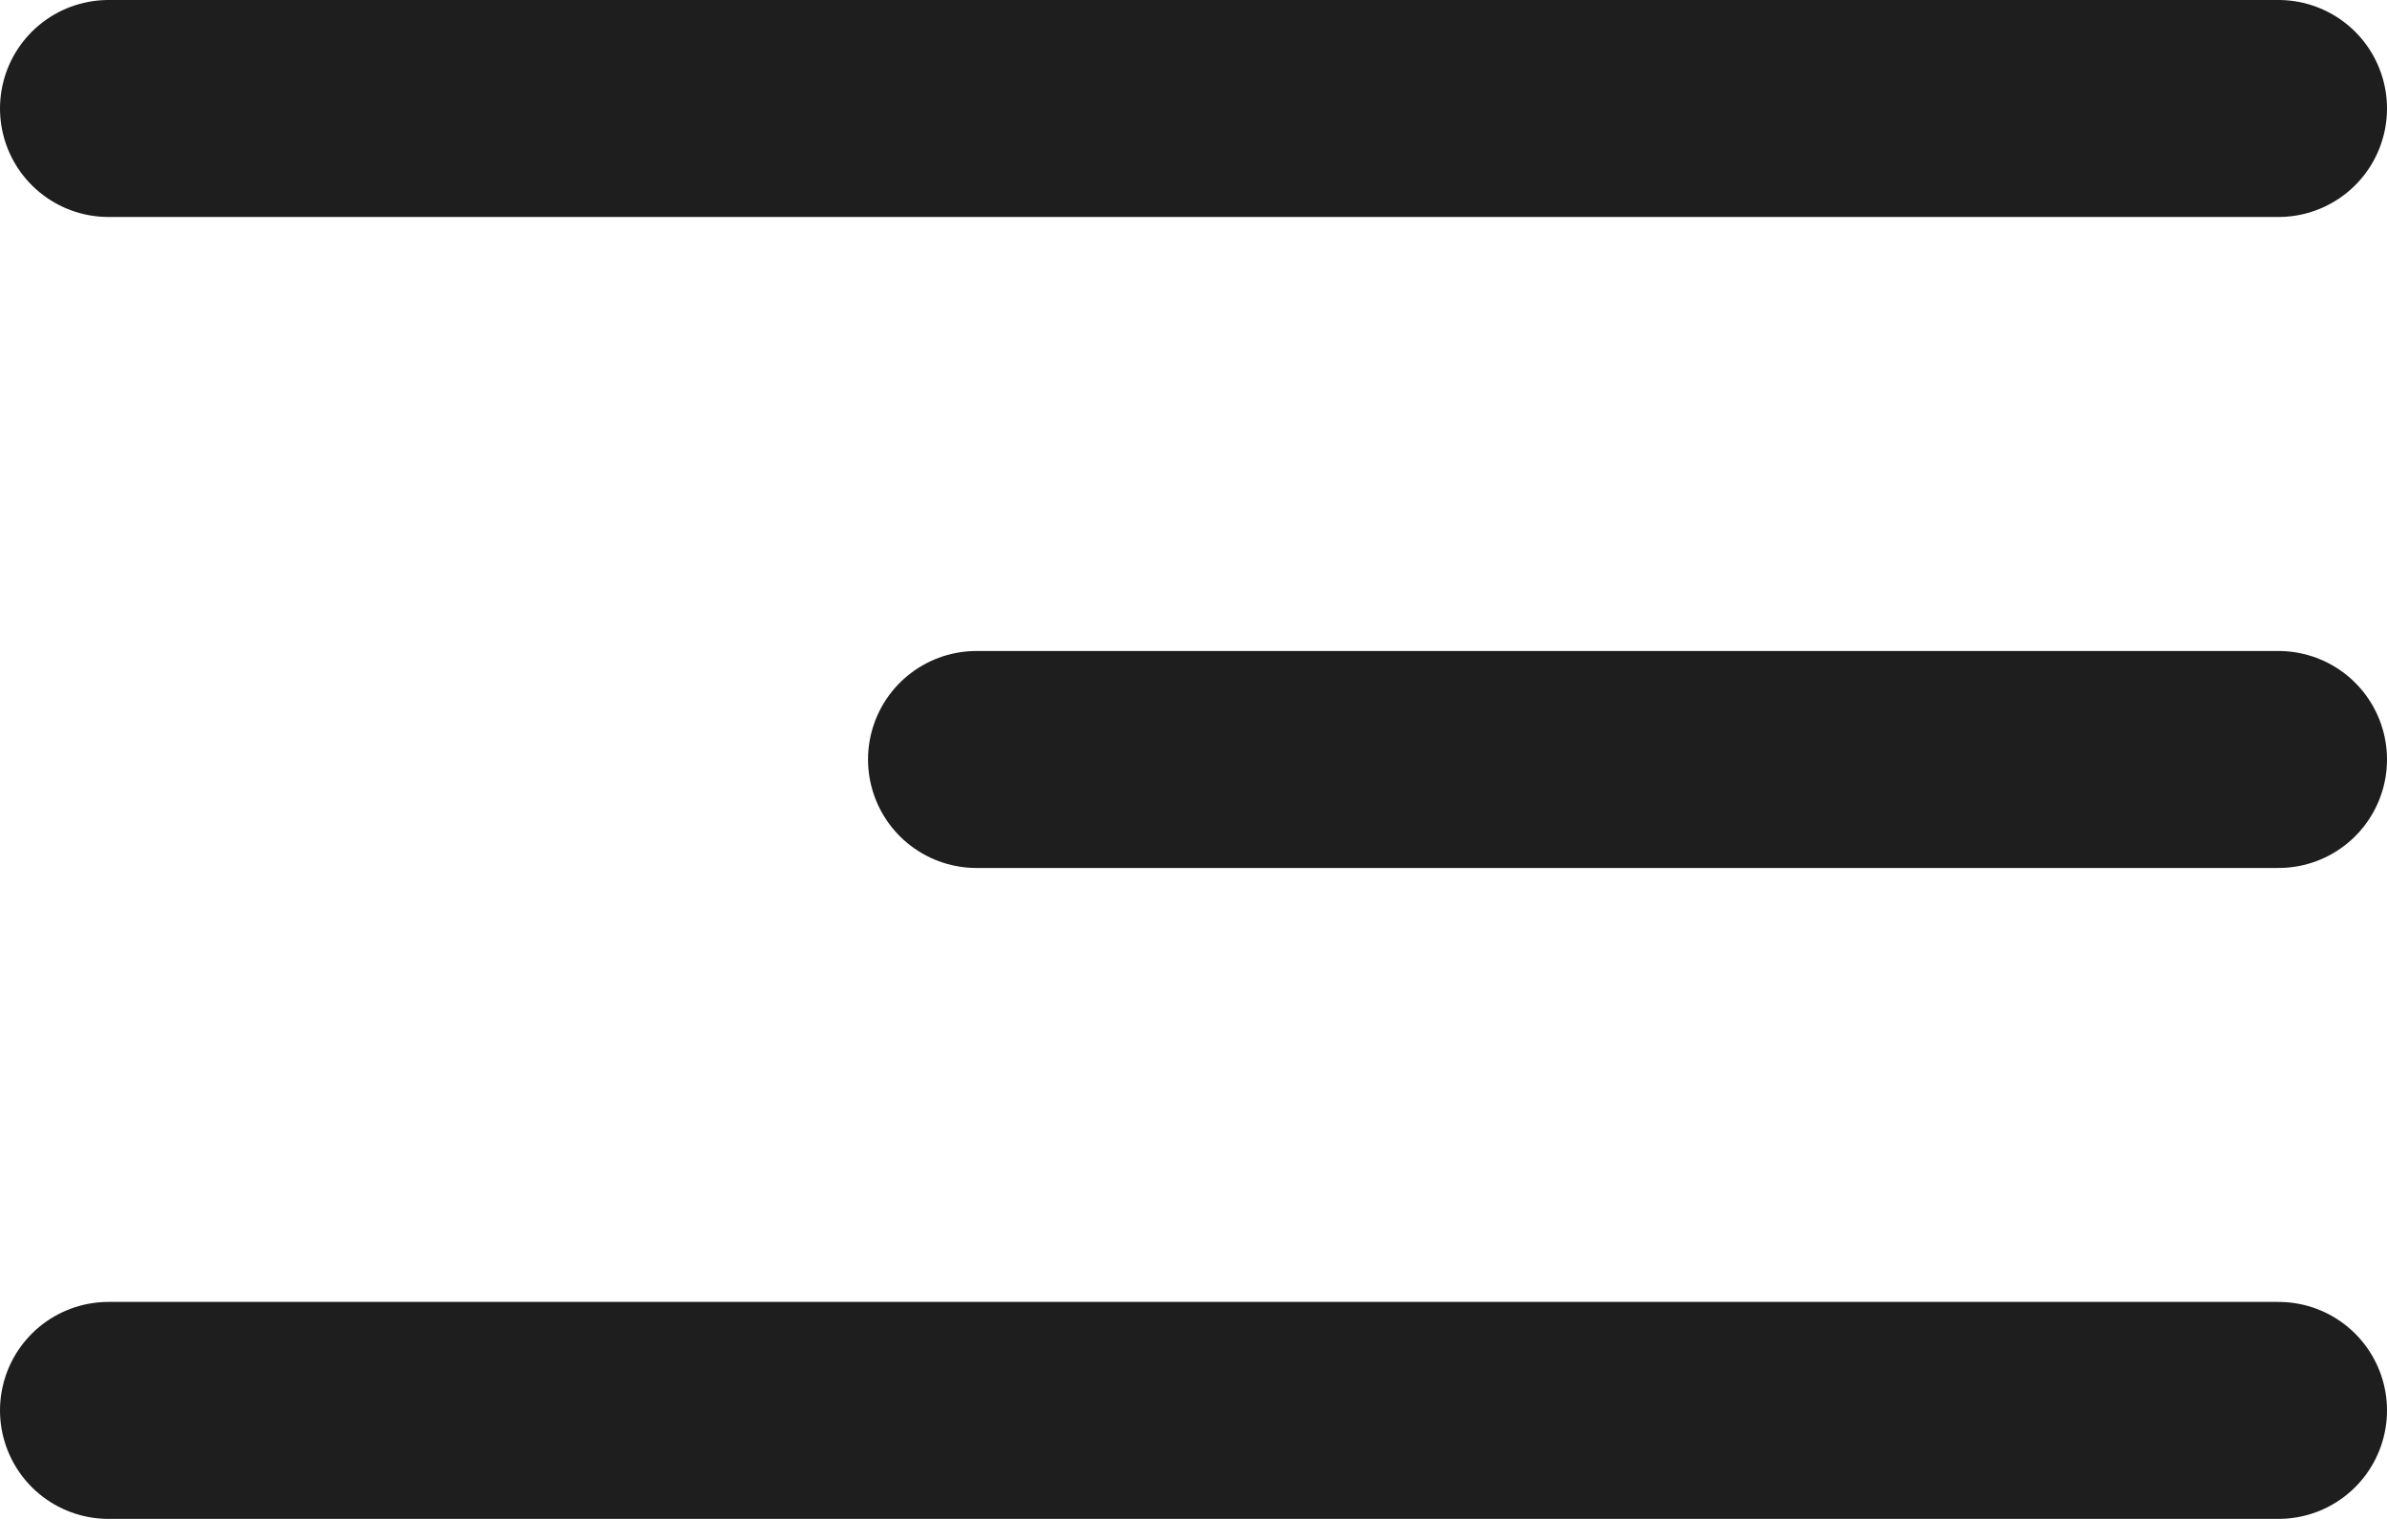
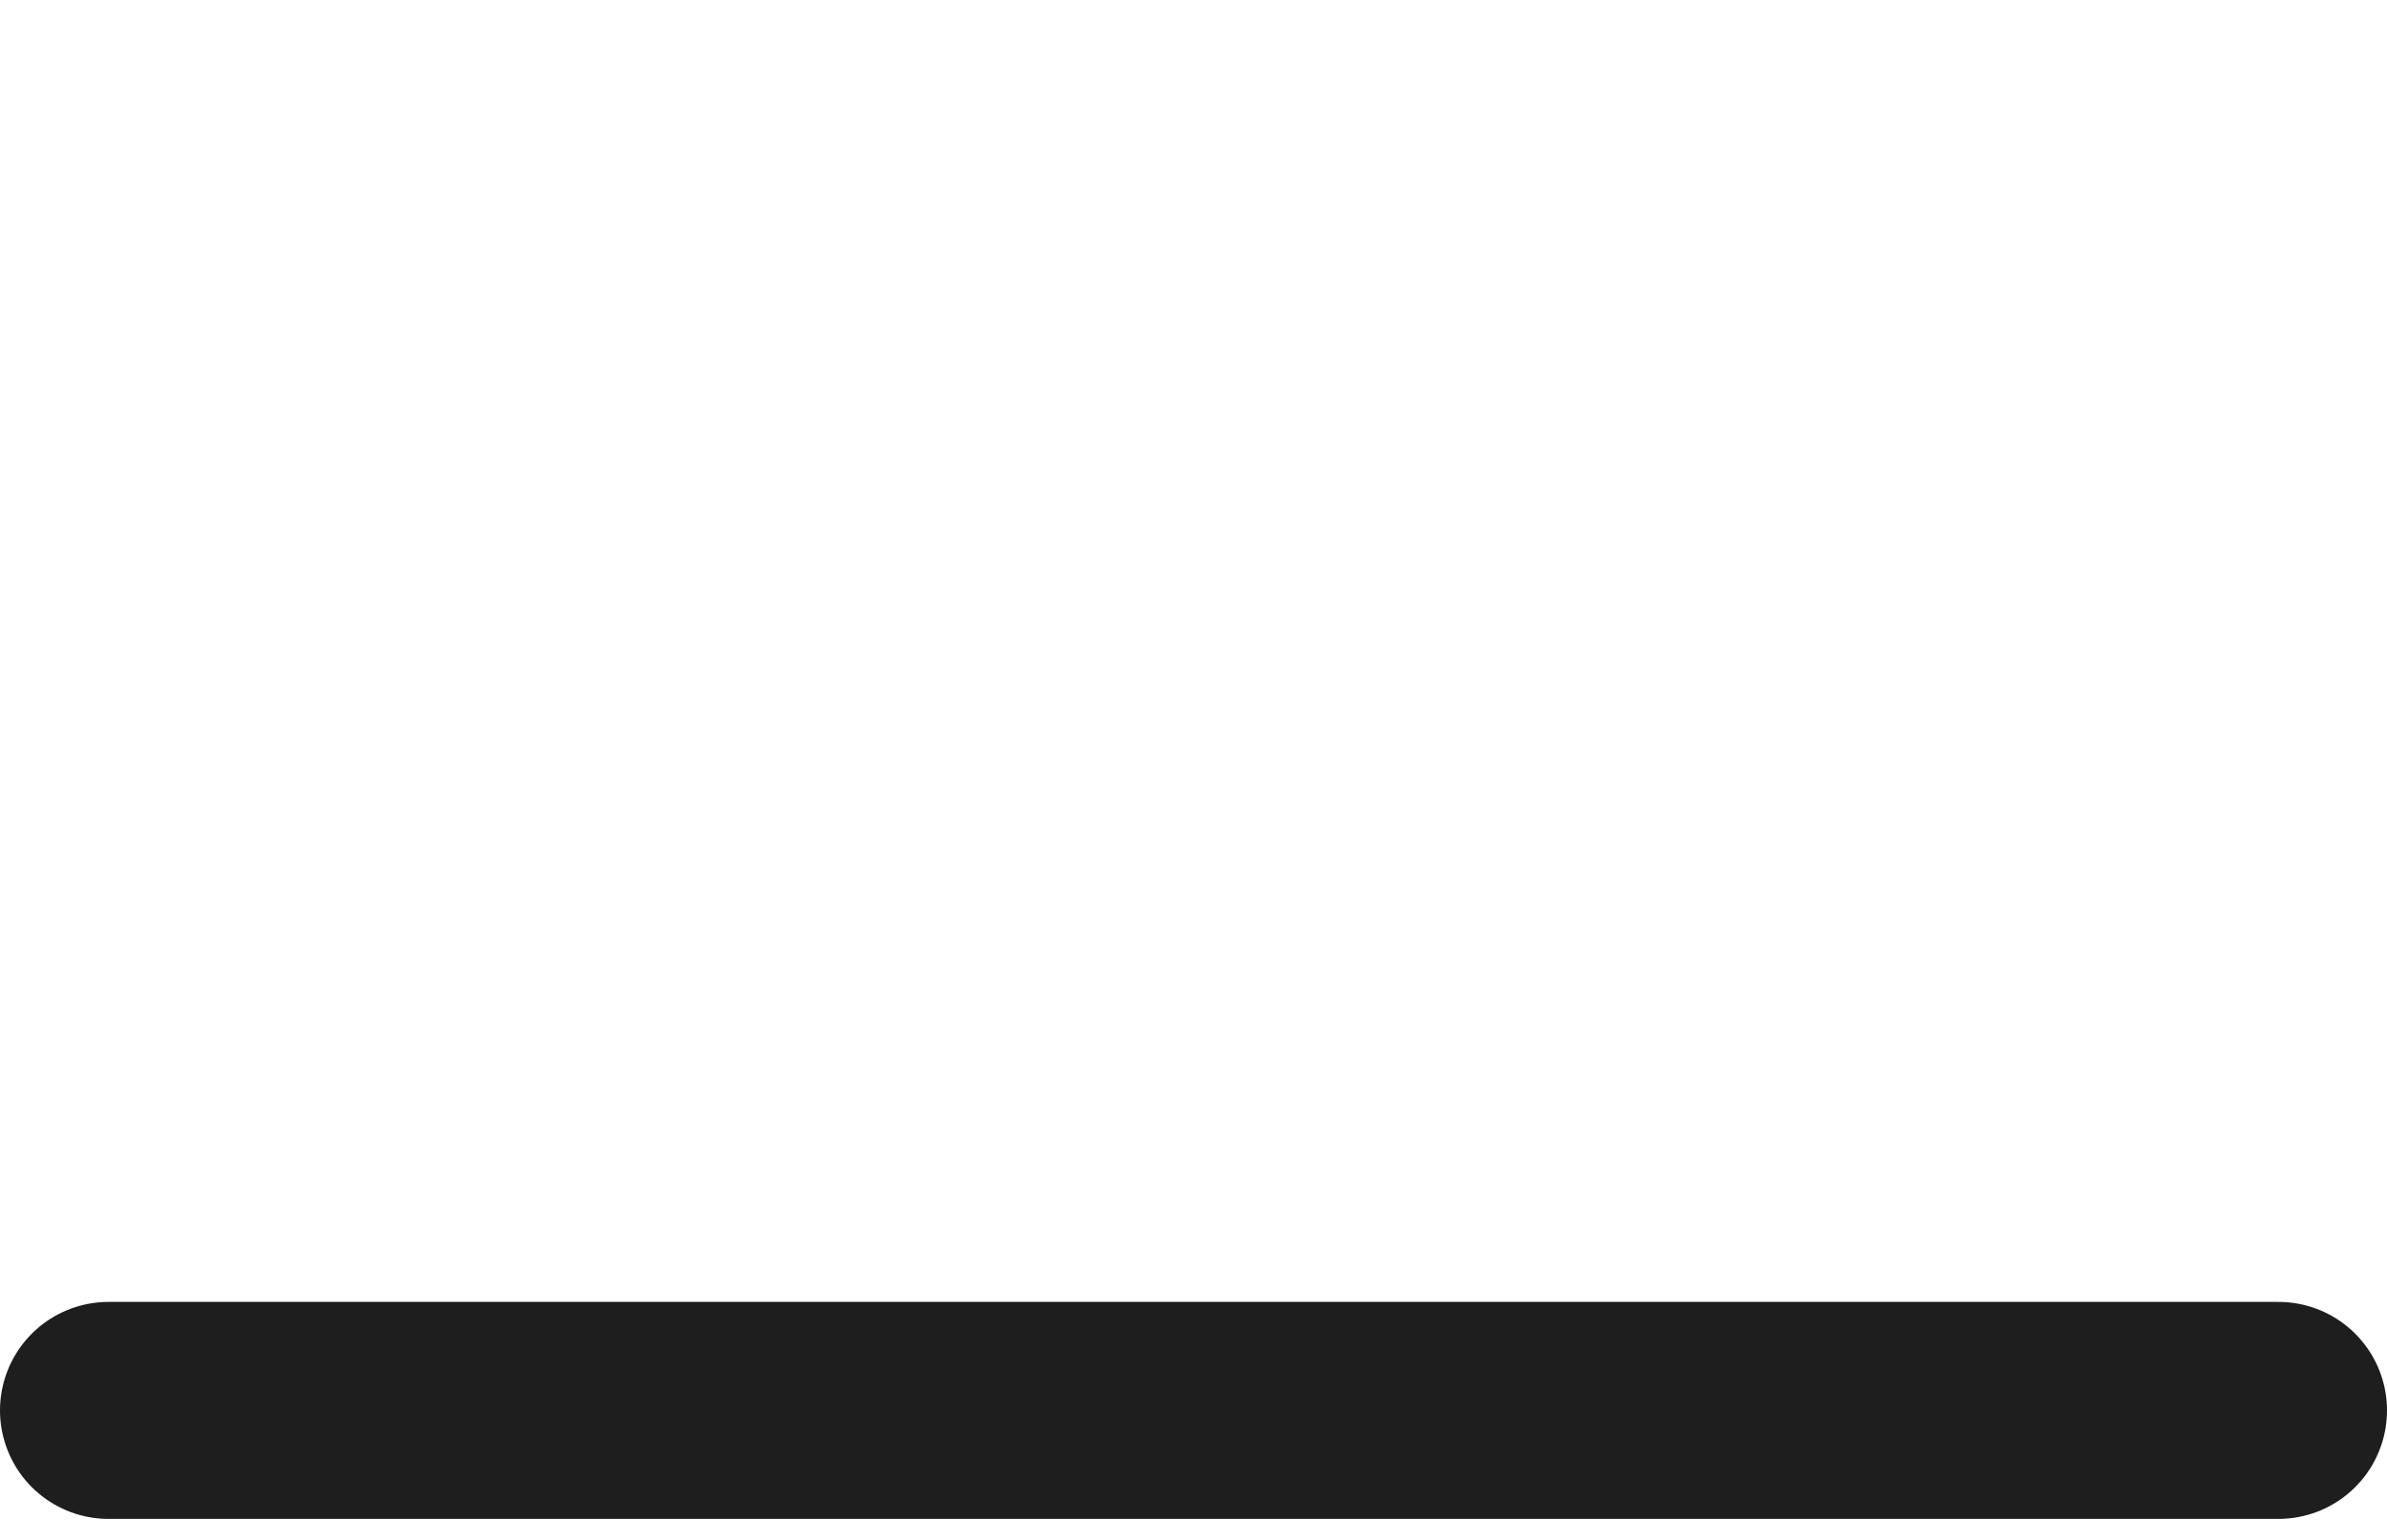
<svg xmlns="http://www.w3.org/2000/svg" width="31" height="20" viewBox="0 0 31 20" fill="none">
  <line x1="29.591" y1="18.318" x2="1.409" y2="18.318" stroke="#1E1E1E" stroke-width="2.818" stroke-linecap="round" />
-   <line x1="29.591" y1="9.864" x2="12.682" y2="9.864" stroke="#1E1E1E" stroke-width="2.818" stroke-linecap="round" />
-   <line x1="29.591" y1="1.409" x2="1.409" y2="1.409" stroke="#1E1E1E" stroke-width="2.818" stroke-linecap="round" />
</svg>